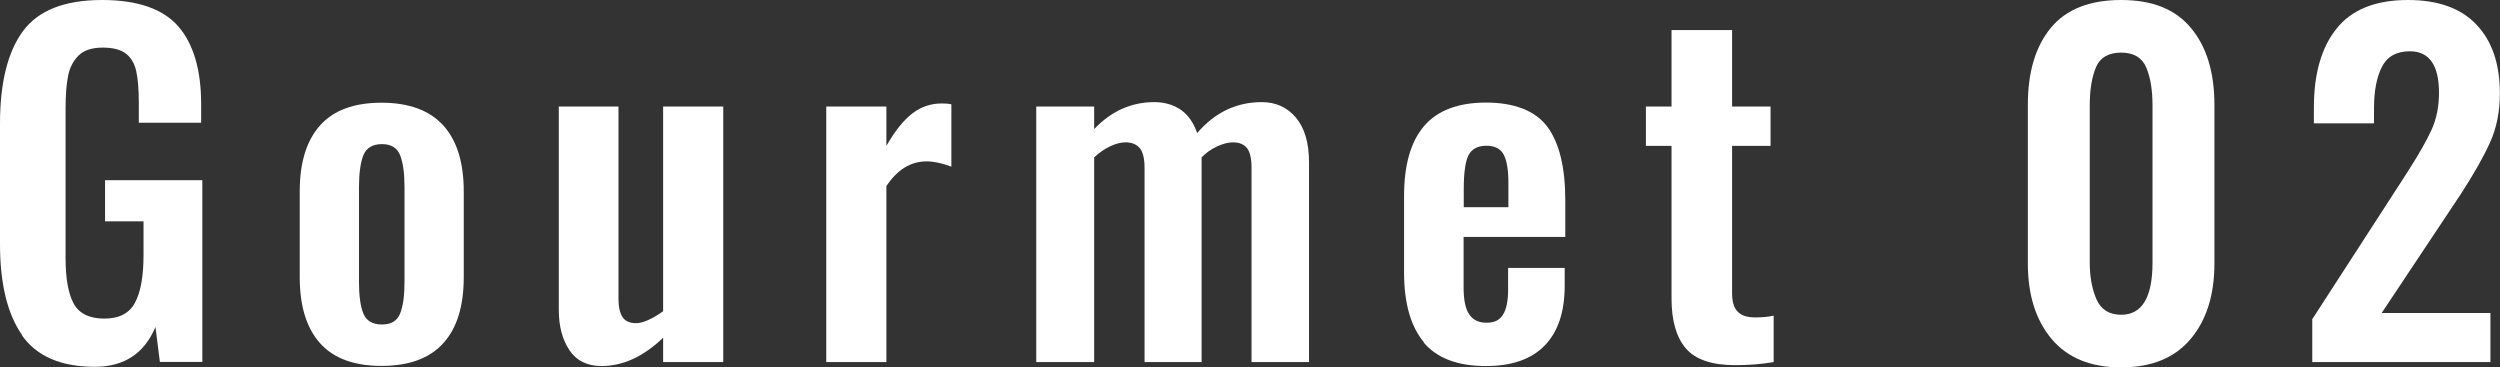
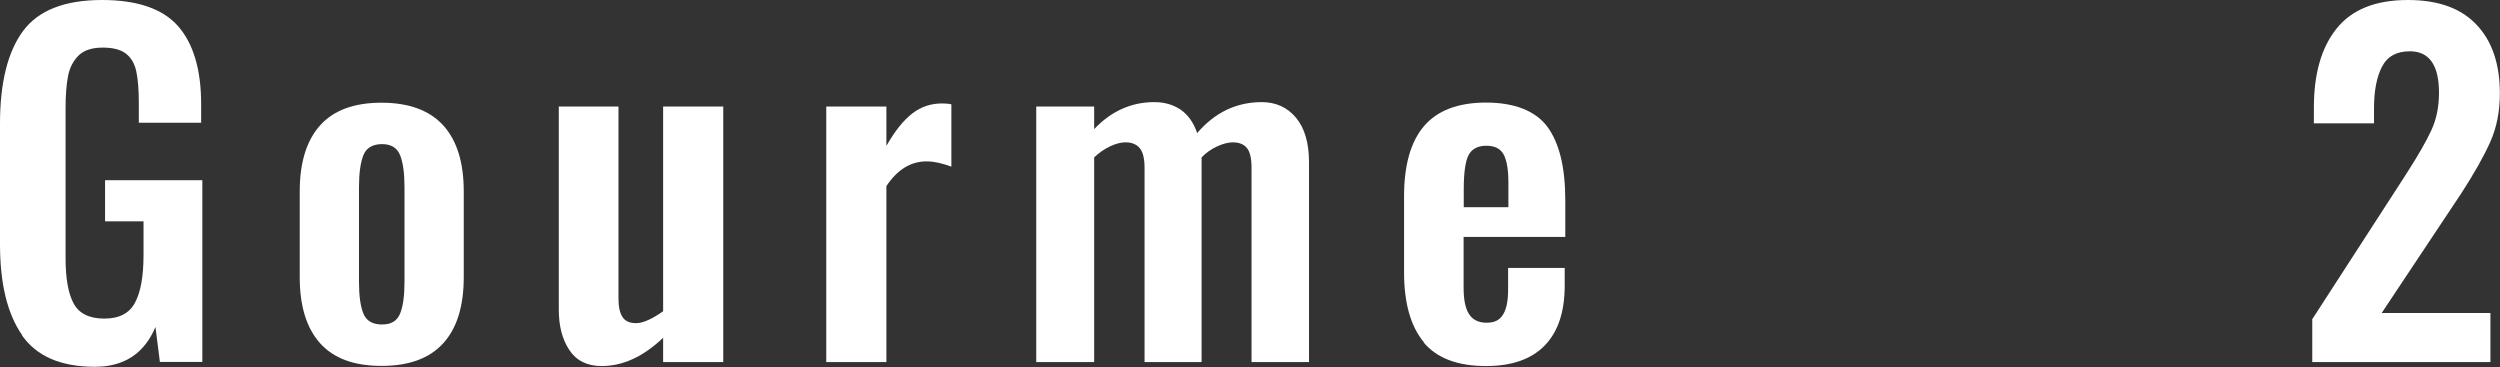
<svg xmlns="http://www.w3.org/2000/svg" id="_レイヤー_2" viewBox="0 0 169.65 24.93">
  <rect x="0" y="0" width="169.65" height="24.93" fill="#333333" stroke="none" />
  <defs>
    <style>.cls-1{fill:#fff;}</style>
  </defs>
  <g id="main">
    <g>
      <path class="cls-1" d="M1.51,22.75c-1.01-1.43-1.51-3.5-1.51-6.19V8.4C0,5.62,.52,3.52,1.56,2.11S4.39,0,6.93,0c2.4,0,4.12,.6,5.16,1.78,1.04,1.19,1.56,2.96,1.56,5.29v1.26h-4.23v-1.38c0-.88-.06-1.58-.17-2.1-.11-.52-.34-.92-.69-1.2-.35-.28-.88-.42-1.58-.42-.74,0-1.29,.18-1.65,.54-.36,.36-.6,.82-.71,1.38-.11,.56-.17,1.29-.17,2.19v10.17c0,1.38,.18,2.41,.55,3.09,.37,.68,1.07,1.02,2.08,1.02s1.7-.36,2.08-1.08c.39-.72,.58-1.8,.58-3.24v-2.28h-2.61v-2.79h6.6v12.33h-2.88l-.3-2.37c-.76,1.8-2.13,2.7-4.11,2.7-2.3,0-3.96-.71-4.96-2.15Z" />
      <path class="cls-1" d="M21.72,23.29c-.92-1.03-1.38-2.52-1.38-4.48v-5.82c0-1.96,.46-3.45,1.38-4.48,.92-1.03,2.31-1.54,4.17-1.54s3.26,.52,4.19,1.54c.93,1.03,1.39,2.52,1.39,4.48v5.82c0,1.96-.46,3.46-1.39,4.48-.93,1.03-2.33,1.54-4.19,1.54s-3.25-.51-4.17-1.54Zm5.43-2.01c.2-.49,.3-1.21,.3-2.17v-6.39c0-.96-.1-1.69-.3-2.19-.2-.5-.61-.75-1.23-.75s-1.06,.25-1.26,.75c-.2,.5-.3,1.23-.3,2.19v6.39c0,.96,.1,1.69,.3,2.17,.2,.49,.62,.74,1.26,.74s1.03-.25,1.23-.74Z" />
      <path class="cls-1" d="M38.64,23.76c-.48-.72-.72-1.63-.72-2.73V7.23h4.05v13.05c0,.54,.09,.95,.27,1.23,.18,.28,.49,.42,.93,.42s1.07-.27,1.83-.81V7.23h4.08V24.57h-4.08v-1.65c-1.34,1.28-2.73,1.92-4.17,1.92-.98,0-1.71-.36-2.19-1.08Z" />
-       <path class="cls-1" d="M56.07,7.23h4.08v2.67c.58-1.02,1.17-1.75,1.77-2.21s1.27-.67,2.01-.67c.26,0,.47,.02,.63,.06v4.23c-.64-.24-1.2-.36-1.68-.36-1.08,0-1.99,.56-2.73,1.68v11.94h-4.08V7.23Z" />
+       <path class="cls-1" d="M56.07,7.23h4.08v2.67c.58-1.02,1.17-1.75,1.77-2.21s1.27-.67,2.01-.67c.26,0,.47,.02,.63,.06v4.23c-.64-.24-1.2-.36-1.68-.36-1.08,0-1.99,.56-2.73,1.68v11.94h-4.08Z" />
      <path class="cls-1" d="M70.32,7.23h3.93v1.53c1.16-1.22,2.52-1.83,4.08-1.83,.7,0,1.3,.18,1.8,.52,.5,.35,.87,.88,1.11,1.58,1.2-1.4,2.66-2.1,4.38-2.1,.96,0,1.73,.35,2.32,1.05s.89,1.71,.89,3.03v13.56h-3.9V11.4c0-.64-.1-1.09-.31-1.35-.21-.26-.53-.39-.95-.39-.32,0-.67,.09-1.07,.27-.39,.18-.75,.43-1.06,.75v13.89h-3.87V11.4c0-.64-.11-1.09-.33-1.35-.22-.26-.54-.39-.96-.39-.32,0-.67,.09-1.05,.27-.38,.18-.74,.43-1.08,.75v13.89h-3.93V7.23Z" />
      <path class="cls-1" d="M96.63,23.23c-.9-1.07-1.35-2.66-1.35-4.75v-5.16c0-2.12,.45-3.71,1.36-4.77,.91-1.06,2.32-1.59,4.21-1.59s3.35,.55,4.16,1.65c.81,1.1,1.21,2.76,1.21,4.98v2.49h-6.9v3.42c0,.84,.12,1.45,.38,1.83,.25,.38,.64,.57,1.18,.57s.89-.18,1.12-.56c.23-.37,.34-.93,.34-1.69v-1.47h3.84v1.2c0,1.78-.45,3.13-1.35,4.06-.9,.93-2.23,1.4-3.99,1.4-1.92,0-3.33-.53-4.23-1.6Zm5.73-9.17v-1.65c0-.9-.11-1.54-.33-1.94-.22-.39-.61-.58-1.17-.58s-.98,.21-1.2,.63c-.22,.42-.33,1.2-.33,2.34v1.2h3.03Z" />
-       <path class="cls-1" d="M114.4,23.64c-.65-.76-.97-1.89-.97-3.39V9.9h-1.74v-2.67h1.74V2.04h4.11V7.23h2.61v2.67h-2.61v9.99c0,.58,.12,1,.38,1.26,.25,.26,.64,.39,1.18,.39,.5,0,.92-.04,1.26-.12v3.15c-.8,.14-1.67,.21-2.61,.21-1.58,0-2.7-.38-3.35-1.14Z" />
-       <path class="cls-1" d="M139.23,23.01c-1.08-1.28-1.62-2.99-1.62-5.13V7.11c0-2.22,.52-3.96,1.56-5.22,1.04-1.26,2.63-1.89,4.77-1.89s3.68,.63,4.74,1.9c1.06,1.27,1.59,3.01,1.59,5.21v10.77c0,2.14-.54,3.85-1.62,5.13-1.08,1.28-2.65,1.92-4.71,1.92s-3.63-.64-4.71-1.92Zm6.84-5.19V7.17c0-1.06-.14-1.92-.43-2.6-.29-.67-.86-1-1.7-1s-1.43,.33-1.71,1c-.28,.67-.42,1.54-.42,2.6v10.65c0,.98,.16,1.81,.46,2.5,.31,.69,.87,1.04,1.67,1.04,1.42,0,2.13-1.18,2.13-3.54Z" />
      <path class="cls-1" d="M156.93,21.63l6-9.27c.1-.16,.19-.3,.27-.42s.15-.23,.21-.33c.72-1.12,1.25-2.05,1.59-2.79,.34-.74,.51-1.58,.51-2.52,0-1.88-.66-2.82-1.98-2.82-.9,0-1.53,.35-1.89,1.05-.36,.7-.54,1.64-.54,2.82v1.02h-4.08v-1.08c0-2.28,.51-4.07,1.54-5.35,1.03-1.29,2.64-1.94,4.84-1.94,2.04,0,3.59,.55,4.65,1.67,1.06,1.11,1.59,2.67,1.59,4.66,0,1.24-.22,2.34-.65,3.3s-1.09,2.14-2,3.54l-.36,.54-5.01,7.53h7.38v3.33h-12.09v-2.94Z" />
    </g>
  </g>
</svg>